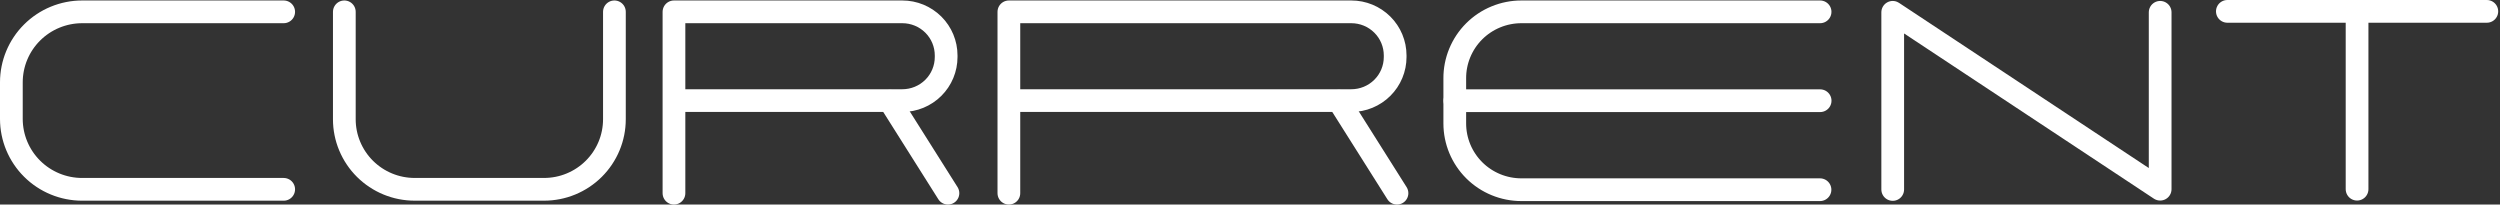
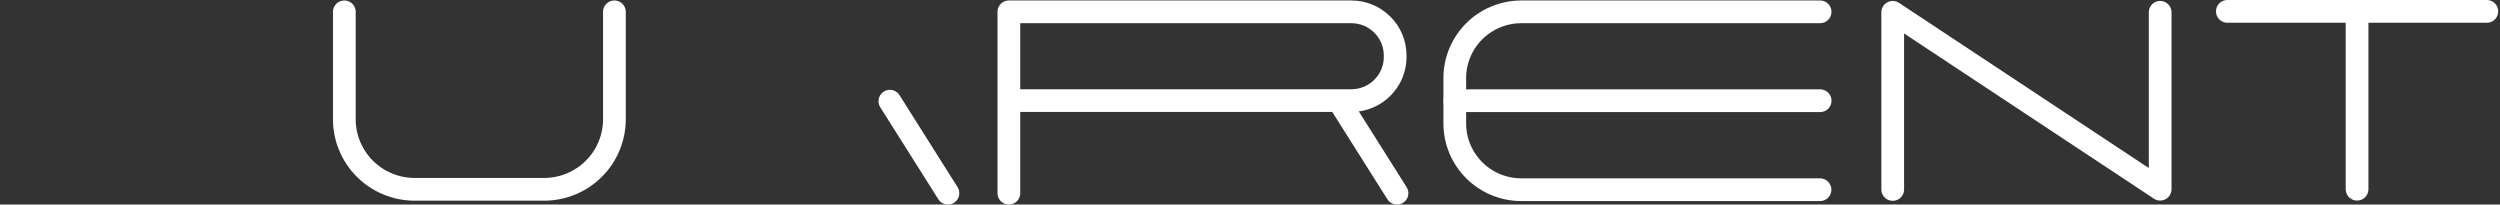
<svg xmlns="http://www.w3.org/2000/svg" width="220" height="18" viewBox="0 0 220 18" fill="none">
  <rect x="0" y="0" width="220" height="18" fill="#333333" stroke="none" />
-   <path d="M24.965 1.042H7.23C5.577 1.043 3.993 1.697 2.825 2.86C1.656 4.024 1 5.601 1 7.245V10.462C1 12.106 1.656 13.682 2.825 14.845C3.993 16.008 5.578 16.661 7.23 16.661H24.965" stroke="white" stroke-width="2" stroke-linecap="round" stroke-linejoin="round" />
  <path d="M30.301 1.042V10.491C30.3 11.301 30.46 12.104 30.772 12.853C31.083 13.601 31.54 14.282 32.116 14.855C32.692 15.428 33.375 15.882 34.128 16.192C34.88 16.502 35.687 16.661 36.502 16.66H47.867C48.682 16.661 49.489 16.502 50.241 16.192C50.994 15.882 51.677 15.428 52.253 14.855C52.829 14.282 53.286 13.601 53.597 12.853C53.909 12.104 54.069 11.301 54.068 10.491V1.042" stroke="white" stroke-width="2" stroke-linecap="round" stroke-linejoin="round" />
-   <path d="M59.309 17V1.042H79.405C80.428 1.042 81.409 1.446 82.132 2.166C82.855 2.885 83.261 3.861 83.261 4.879V5.017C83.261 6.034 82.855 7.01 82.132 7.73C81.409 8.449 80.428 8.853 79.405 8.853H59.452" stroke="white" stroke-width="2" stroke-linecap="round" stroke-linejoin="round" />
  <path d="M78.309 8.904L83.419 17" stroke="white" stroke-width="2" stroke-linecap="round" stroke-linejoin="round" />
  <path d="M88.781 17V1.042H118.918C119.941 1.042 120.921 1.446 121.644 2.166C122.368 2.885 122.774 3.861 122.774 4.879V5.017C122.774 6.034 122.368 7.01 121.644 7.73C120.921 8.449 119.941 8.853 118.918 8.853H88.92" stroke="white" stroke-width="2" stroke-linecap="round" stroke-linejoin="round" />
  <path d="M117.824 8.904L122.935 17" stroke="white" stroke-width="2" stroke-linecap="round" stroke-linejoin="round" />
  <path d="M160.168 1.042H133.888C133.115 1.041 132.349 1.192 131.635 1.487C130.921 1.781 130.272 2.213 129.727 2.758C129.181 3.304 128.75 3.951 128.457 4.662C128.164 5.374 128.015 6.137 128.02 6.906V10.868C128.021 12.414 128.639 13.895 129.737 14.988C130.836 16.08 132.326 16.694 133.879 16.694H160.16" stroke="white" stroke-width="2" stroke-linecap="round" stroke-linejoin="round" />
  <path d="M128.031 8.862H160.172" stroke="white" stroke-width="2" stroke-linecap="round" stroke-linejoin="round" />
  <path d="M166.559 16.673V1.084L190.094 16.648V1.084" stroke="white" stroke-width="2" stroke-linecap="round" stroke-linejoin="round" />
  <path d="M196.008 1H218.841" stroke="white" stroke-width="2" stroke-linecap="round" stroke-linejoin="round" />
  <path d="M207.422 1V16.648" stroke="white" stroke-width="2" stroke-linecap="round" stroke-linejoin="round" />
</svg>